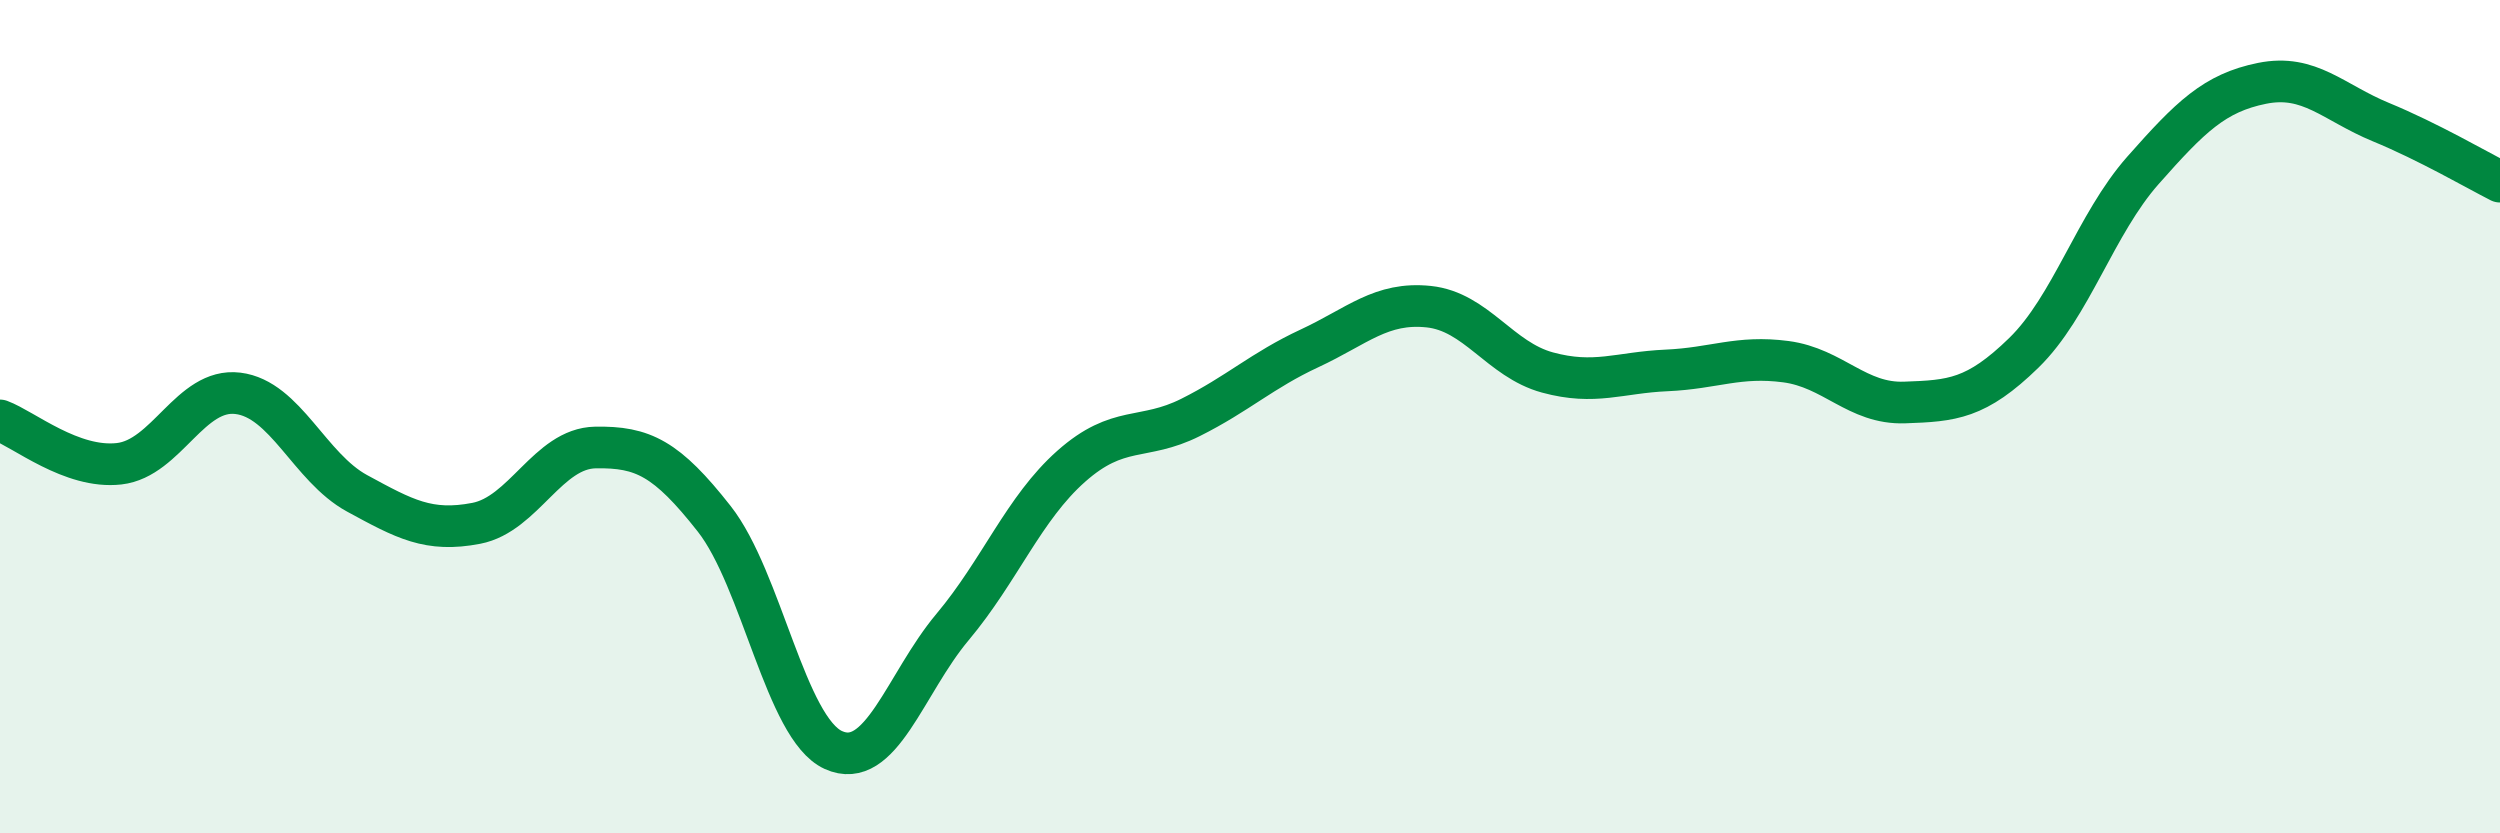
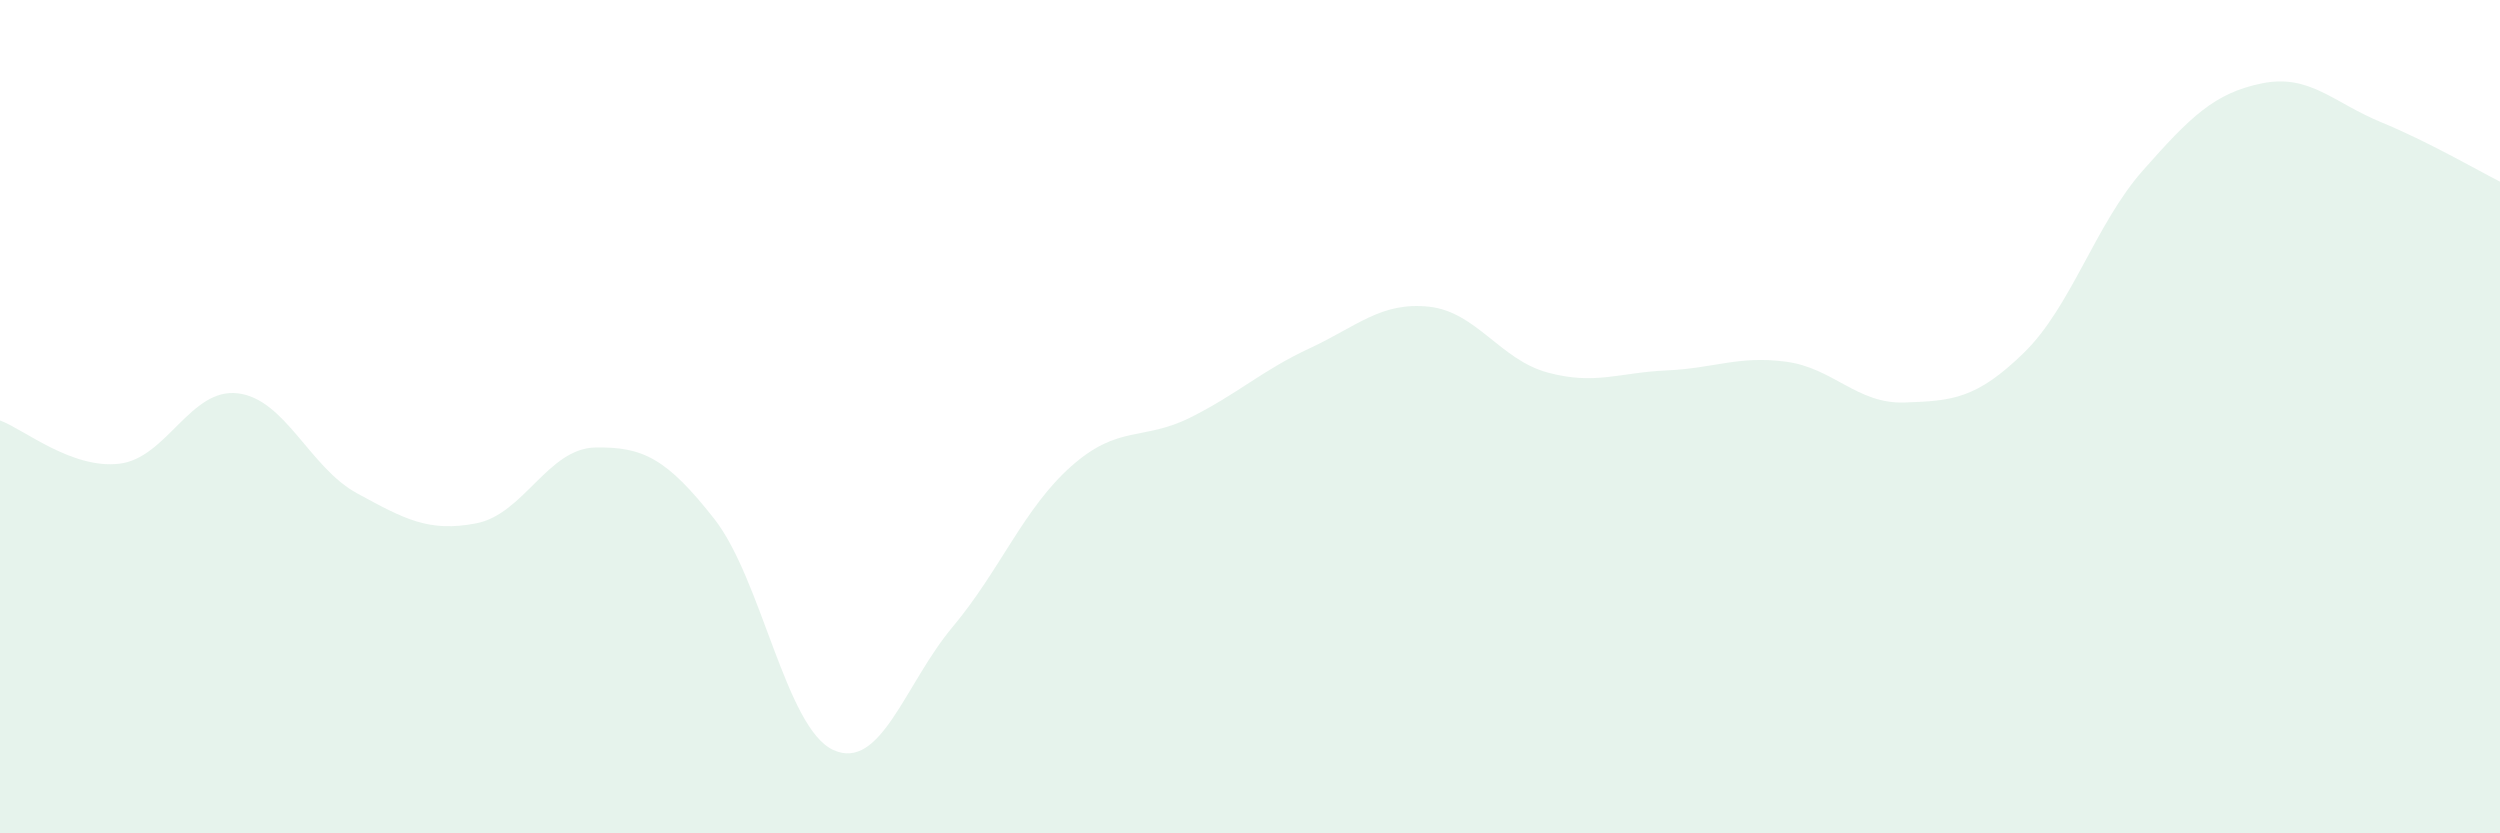
<svg xmlns="http://www.w3.org/2000/svg" width="60" height="20" viewBox="0 0 60 20">
  <path d="M 0,10.09 C 0.57,10.3 1.72,11.26 2.86,11.13 C 4,11 4.57,9.3 5.71,9.44 C 6.85,9.58 7.43,11.22 8.57,11.84 C 9.71,12.46 10.29,12.78 11.43,12.56 C 12.57,12.34 13.15,10.76 14.29,10.74 C 15.43,10.72 16,11 17.14,12.45 C 18.28,13.9 18.86,17.48 20,18 C 21.14,18.52 21.72,16.41 22.86,15.05 C 24,13.69 24.57,12.2 25.71,11.19 C 26.85,10.18 27.43,10.59 28.57,10.02 C 29.71,9.45 30.29,8.89 31.43,8.36 C 32.57,7.83 33.15,7.24 34.29,7.36 C 35.43,7.48 36,8.63 37.14,8.94 C 38.28,9.25 38.86,8.94 40,8.89 C 41.14,8.84 41.72,8.53 42.86,8.68 C 44,8.83 44.57,9.7 45.71,9.66 C 46.85,9.62 47.43,9.58 48.57,8.47 C 49.71,7.36 50.29,5.38 51.43,4.09 C 52.57,2.8 53.15,2.23 54.29,2 C 55.43,1.77 56,2.46 57.14,2.93 C 58.28,3.4 59.43,4.07 60,4.36L60 20L0 20Z" fill="#008740" opacity="0.1" stroke-linecap="round" stroke-linejoin="round" />
-   <path d="M 0,10.09 C 0.57,10.3 1.72,11.26 2.86,11.13 C 4,11 4.57,9.3 5.71,9.44 C 6.85,9.58 7.43,11.22 8.57,11.84 C 9.71,12.46 10.29,12.78 11.43,12.56 C 12.57,12.34 13.15,10.76 14.29,10.74 C 15.43,10.72 16,11 17.14,12.45 C 18.28,13.9 18.86,17.48 20,18 C 21.14,18.52 21.72,16.41 22.86,15.05 C 24,13.69 24.57,12.2 25.71,11.19 C 26.85,10.18 27.43,10.59 28.57,10.02 C 29.71,9.45 30.29,8.89 31.43,8.36 C 32.57,7.83 33.15,7.24 34.29,7.36 C 35.43,7.48 36,8.63 37.14,8.94 C 38.28,9.25 38.86,8.94 40,8.89 C 41.14,8.84 41.72,8.53 42.86,8.68 C 44,8.83 44.57,9.7 45.71,9.66 C 46.85,9.62 47.43,9.58 48.57,8.47 C 49.71,7.36 50.29,5.38 51.43,4.09 C 52.57,2.8 53.15,2.23 54.29,2 C 55.43,1.77 56,2.46 57.14,2.93 C 58.28,3.4 59.43,4.07 60,4.36" stroke="#008740" stroke-width="1" fill="none" stroke-linecap="round" stroke-linejoin="round" />
</svg>